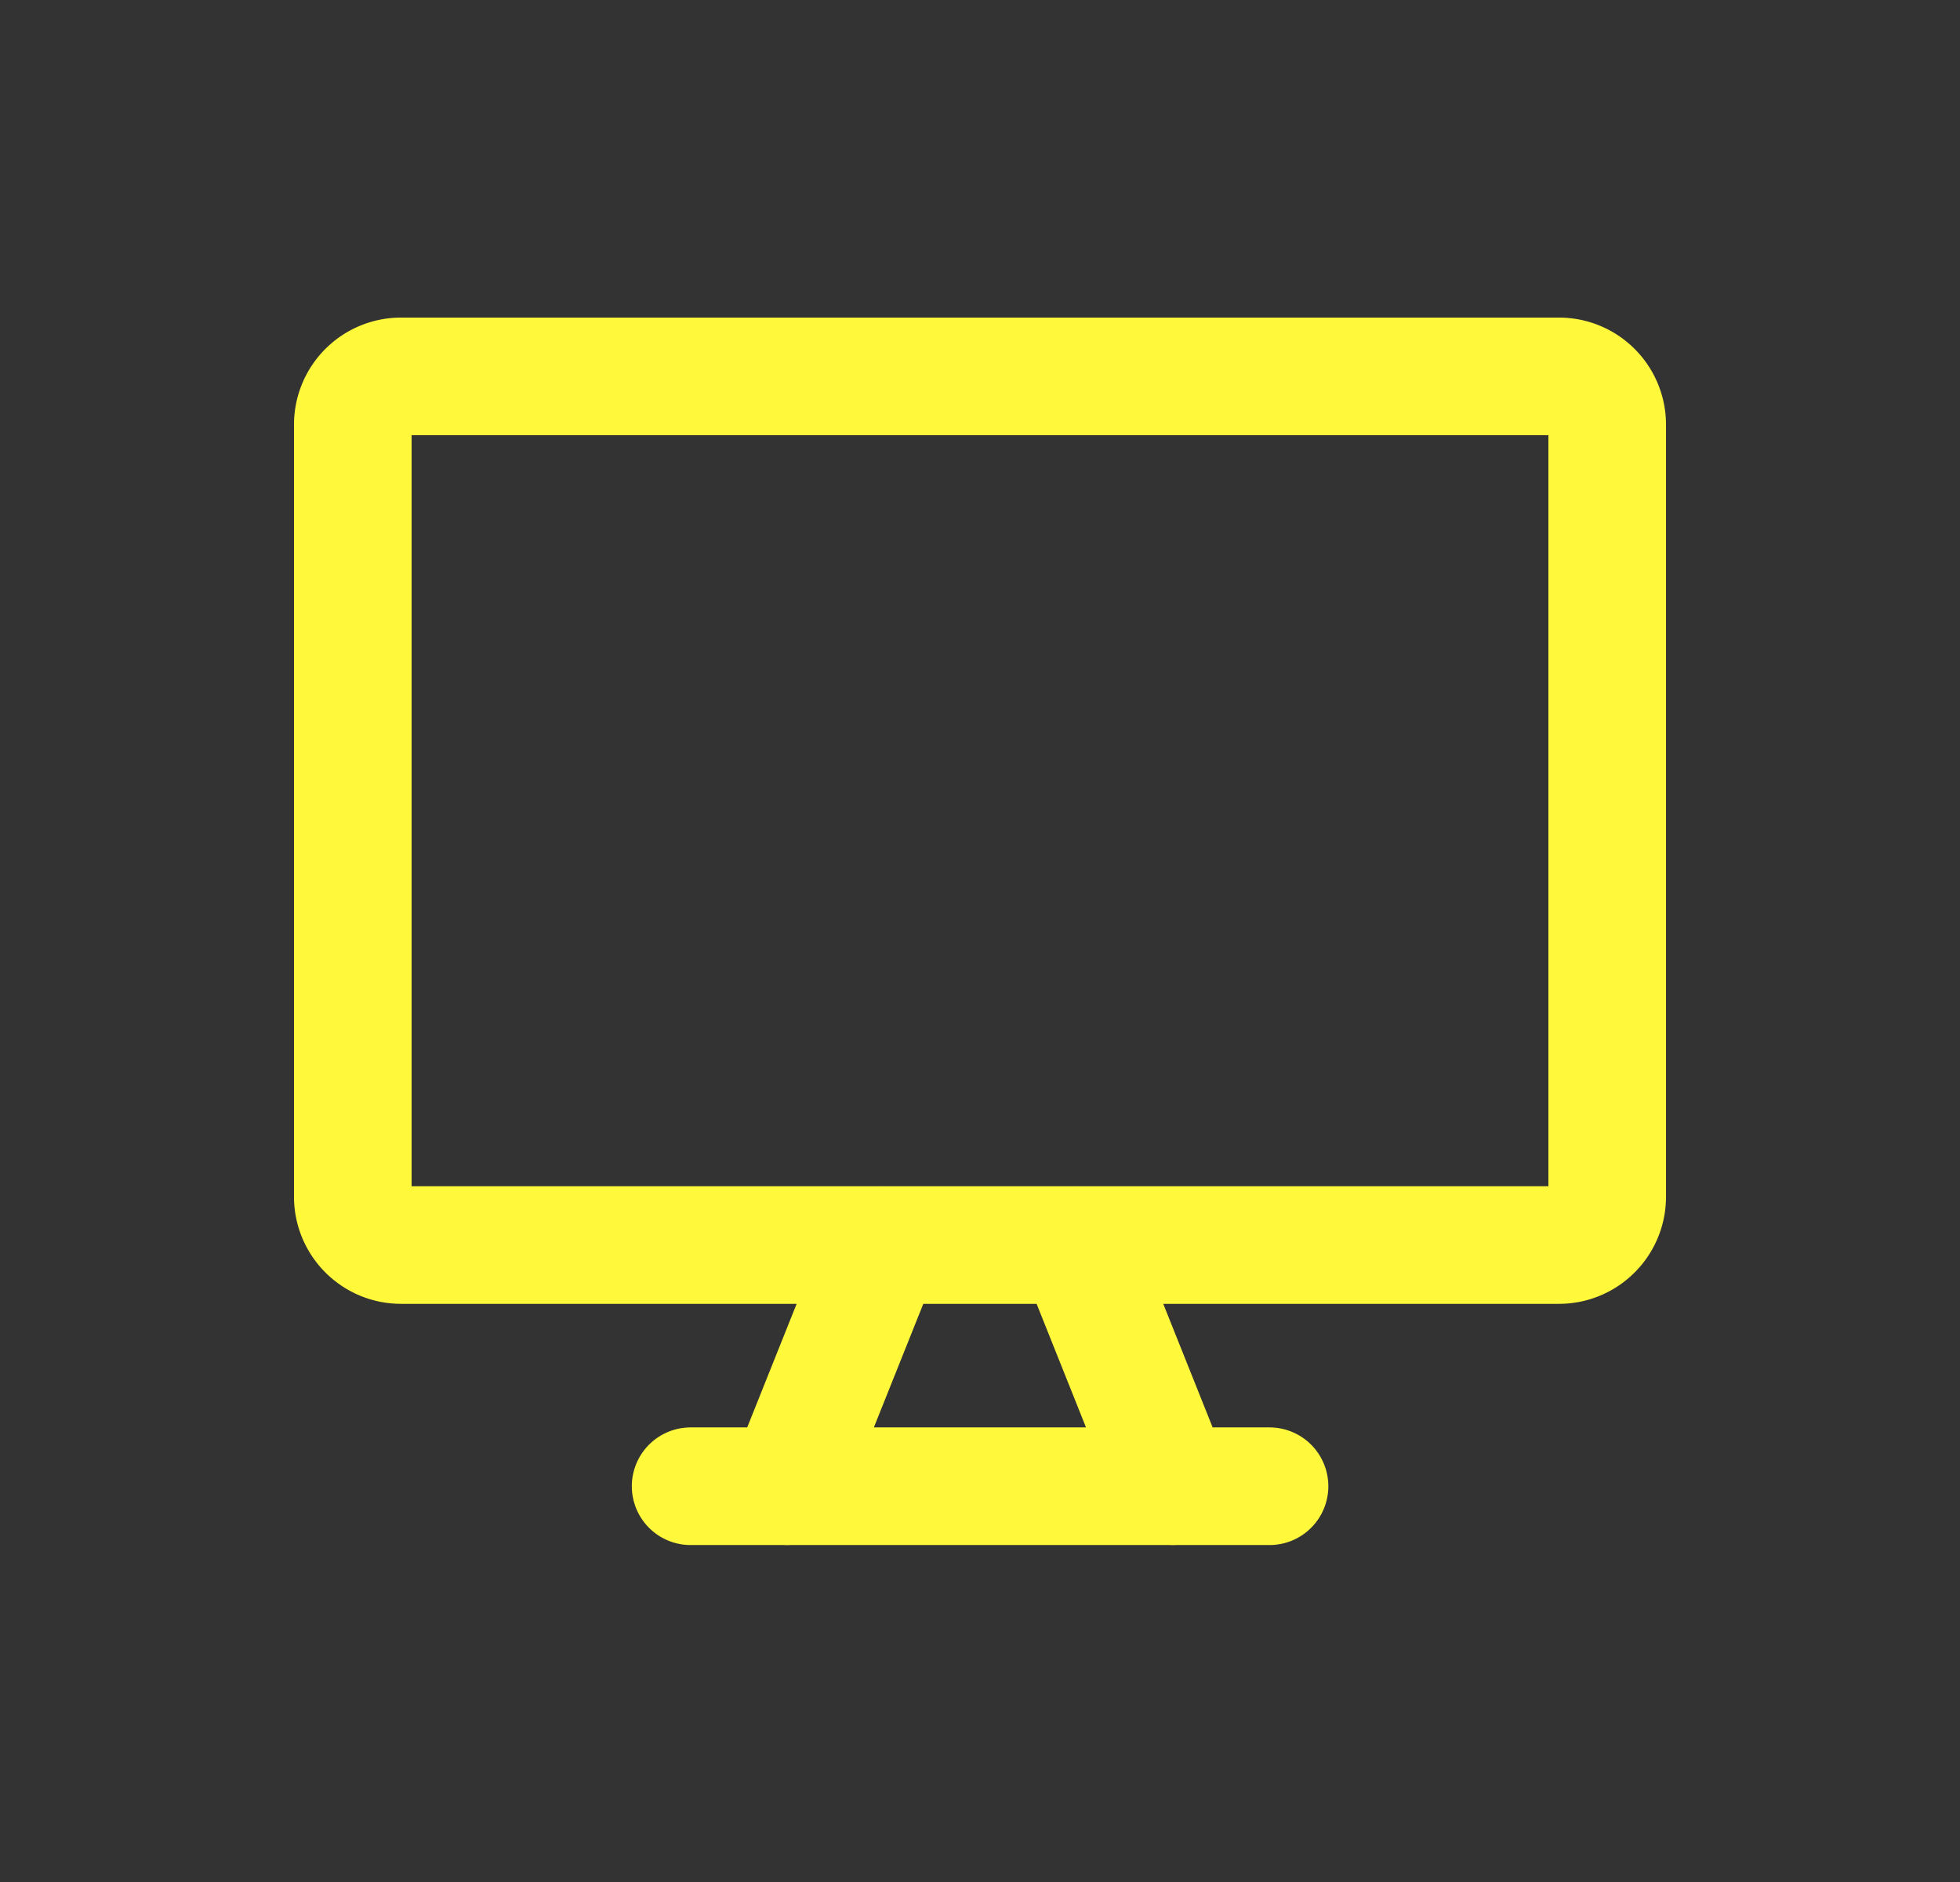
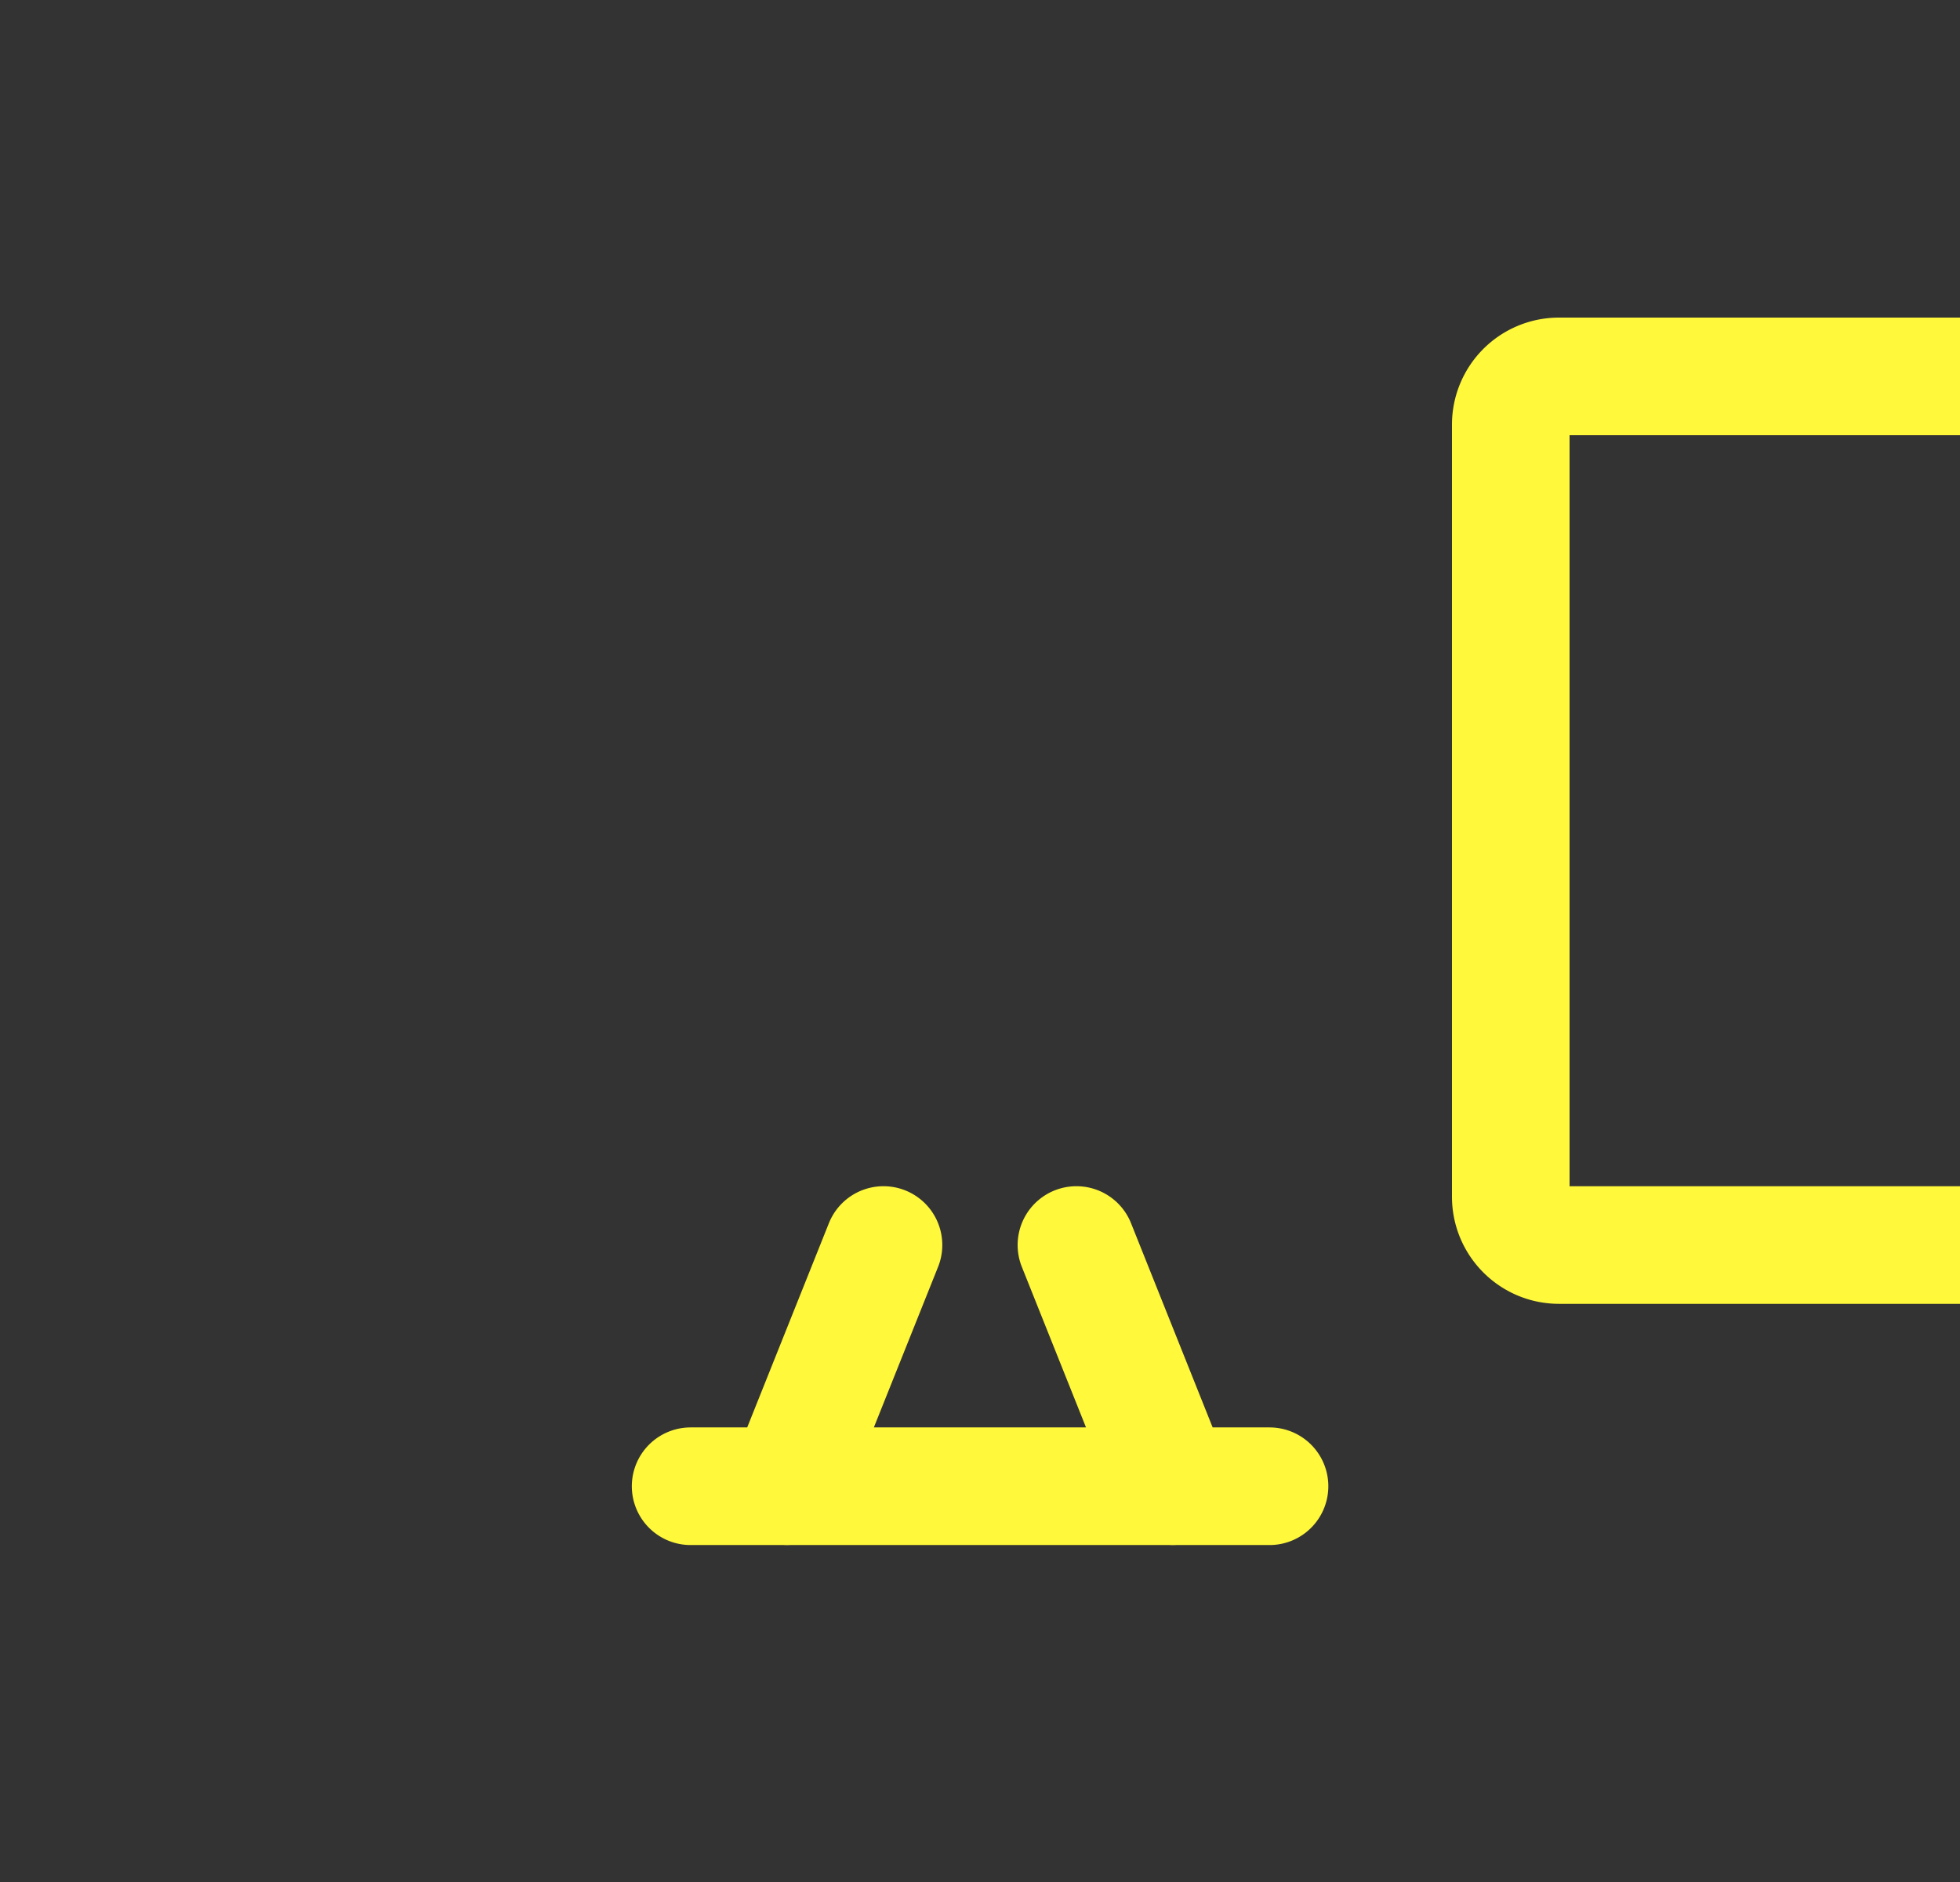
<svg xmlns="http://www.w3.org/2000/svg" width="25" height="24" fill="none">
  <rect width="100%" height="100%" fill="#333333" stroke="none" />
-   <path d="M19.885 4.8H5.115a.615.615 0 00-.615.615v9.846c0 .34.276.616.615.616h14.77c.34 0 .615-.276.615-.616V5.415a.615.615 0 00-.615-.615zm-8.616 11.077l-1.231 3.077m3.692-3.077l1.23 3.077m-6.151-.001h7.384" stroke="#FFF83B" stroke-width="1.5" stroke-linecap="round" stroke-linejoin="round" />
+   <path d="M19.885 4.8a.615.615 0 00-.615.615v9.846c0 .34.276.616.615.616h14.77c.34 0 .615-.276.615-.616V5.415a.615.615 0 00-.615-.615zm-8.616 11.077l-1.231 3.077m3.692-3.077l1.23 3.077m-6.151-.001h7.384" stroke="#FFF83B" stroke-width="1.5" stroke-linecap="round" stroke-linejoin="round" />
</svg>